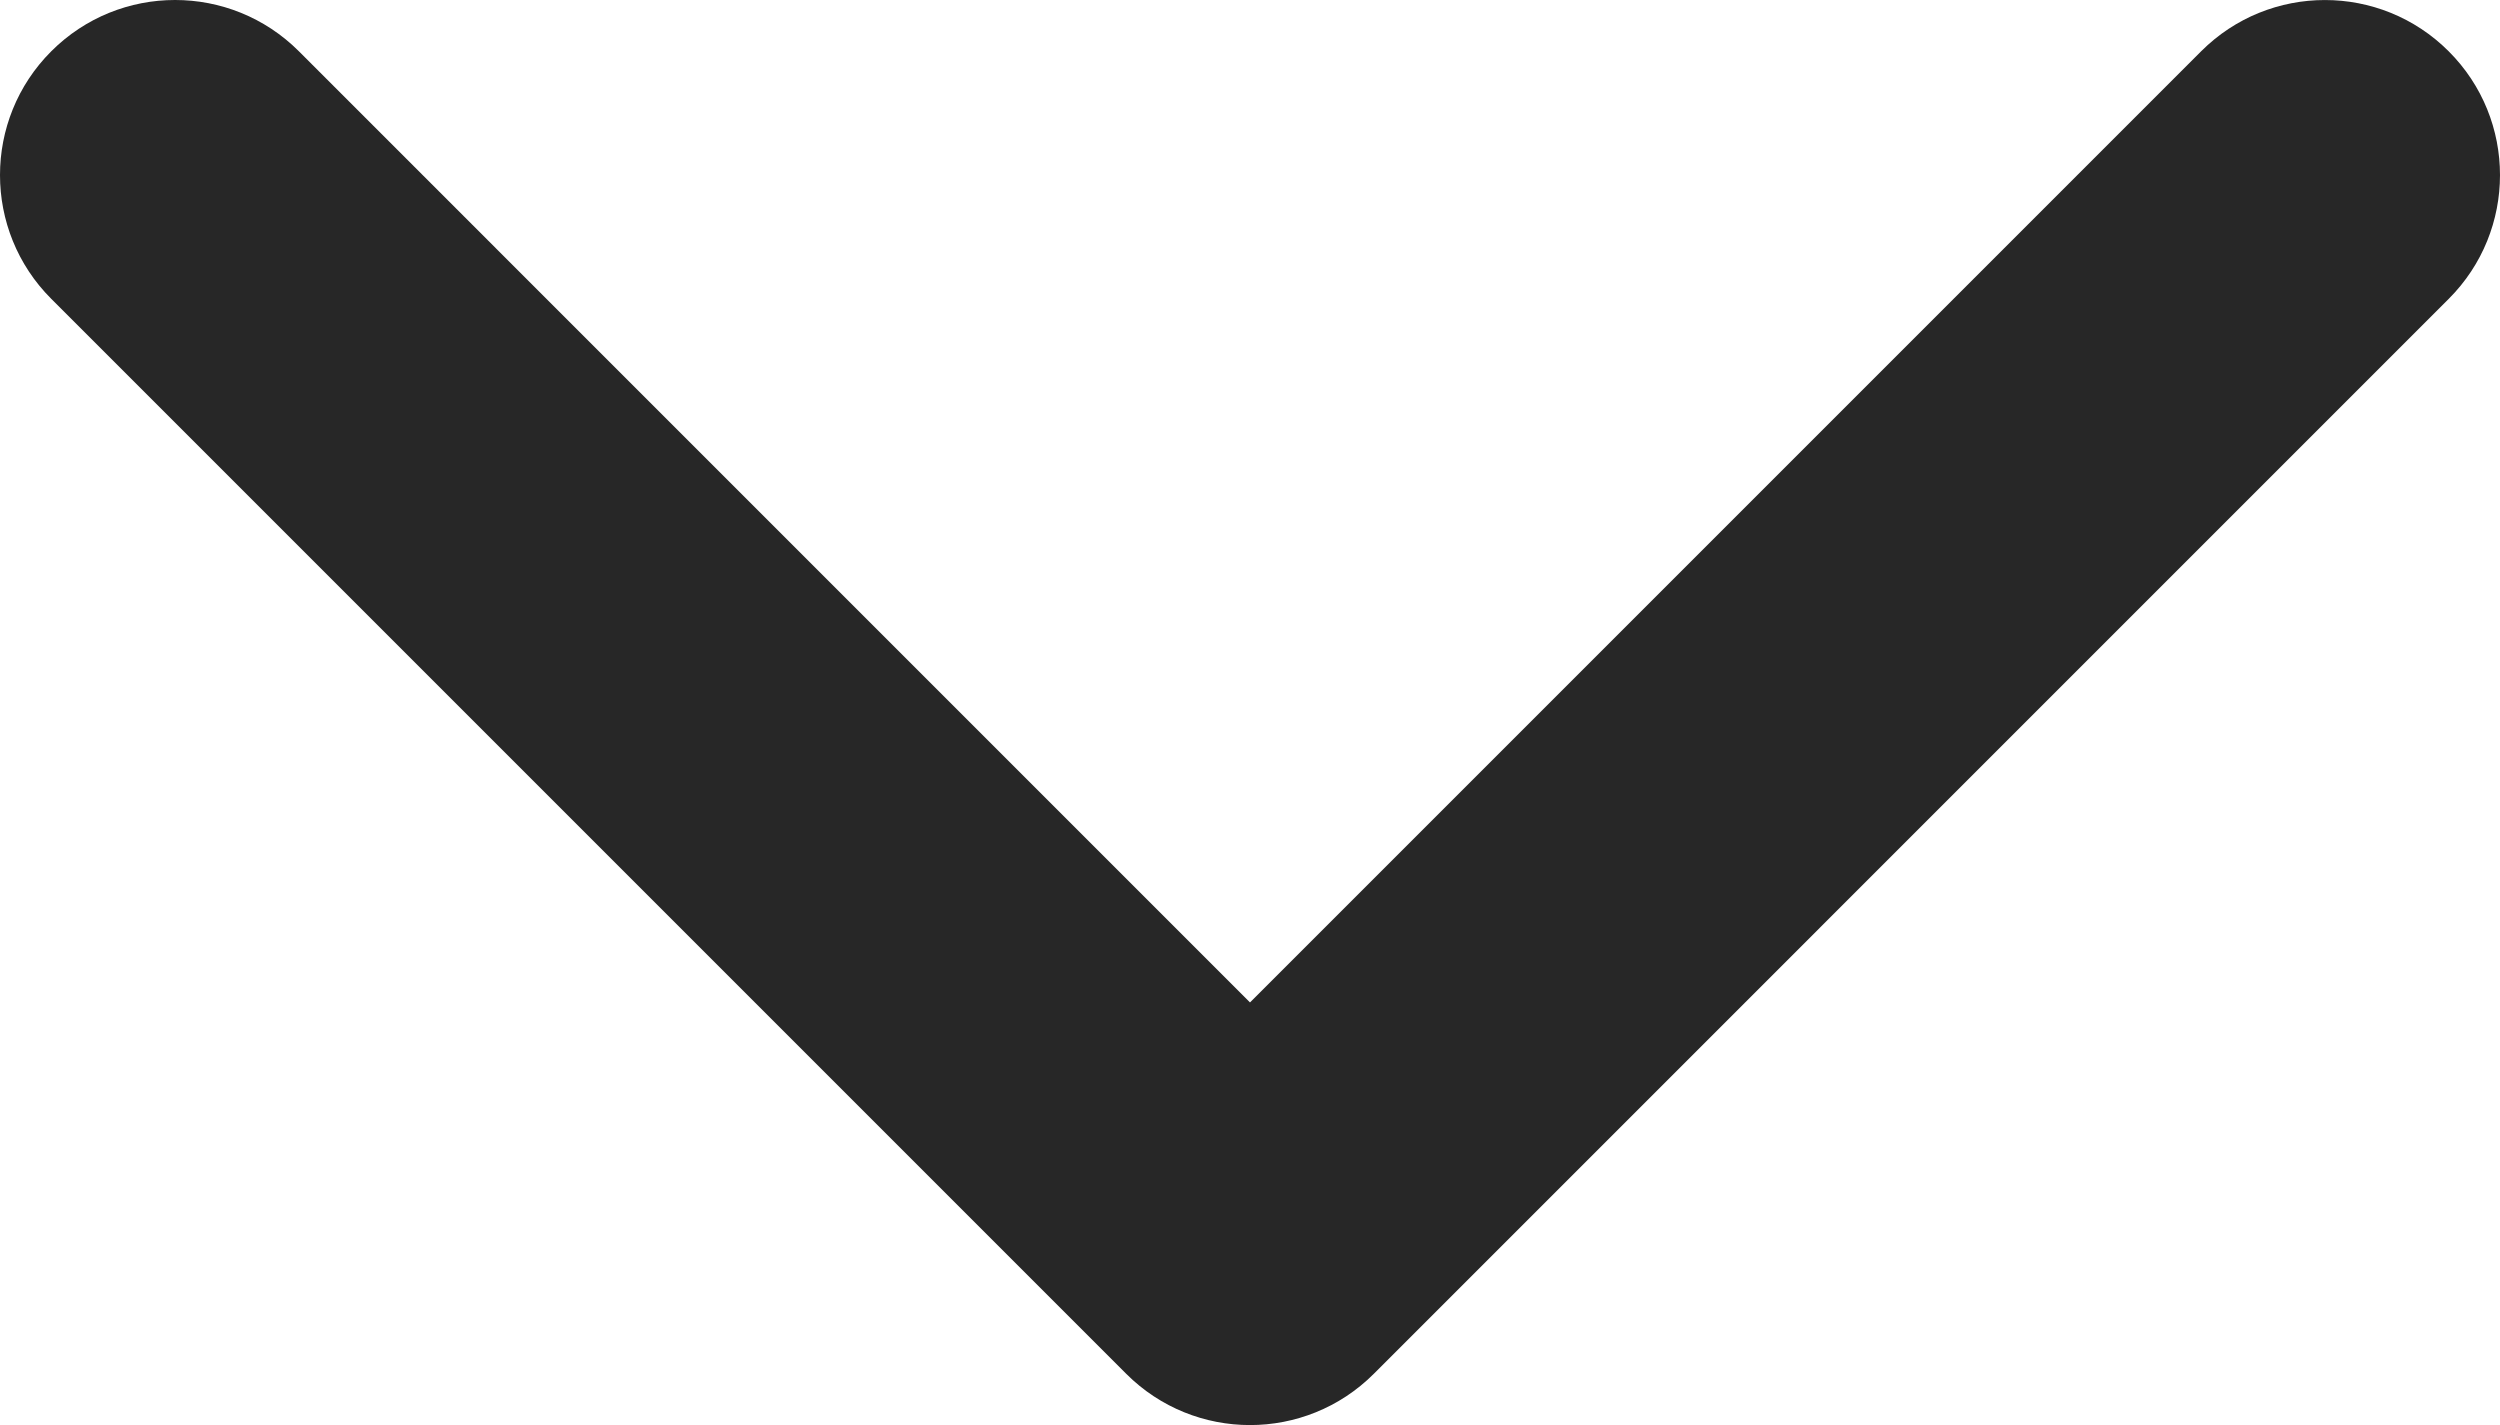
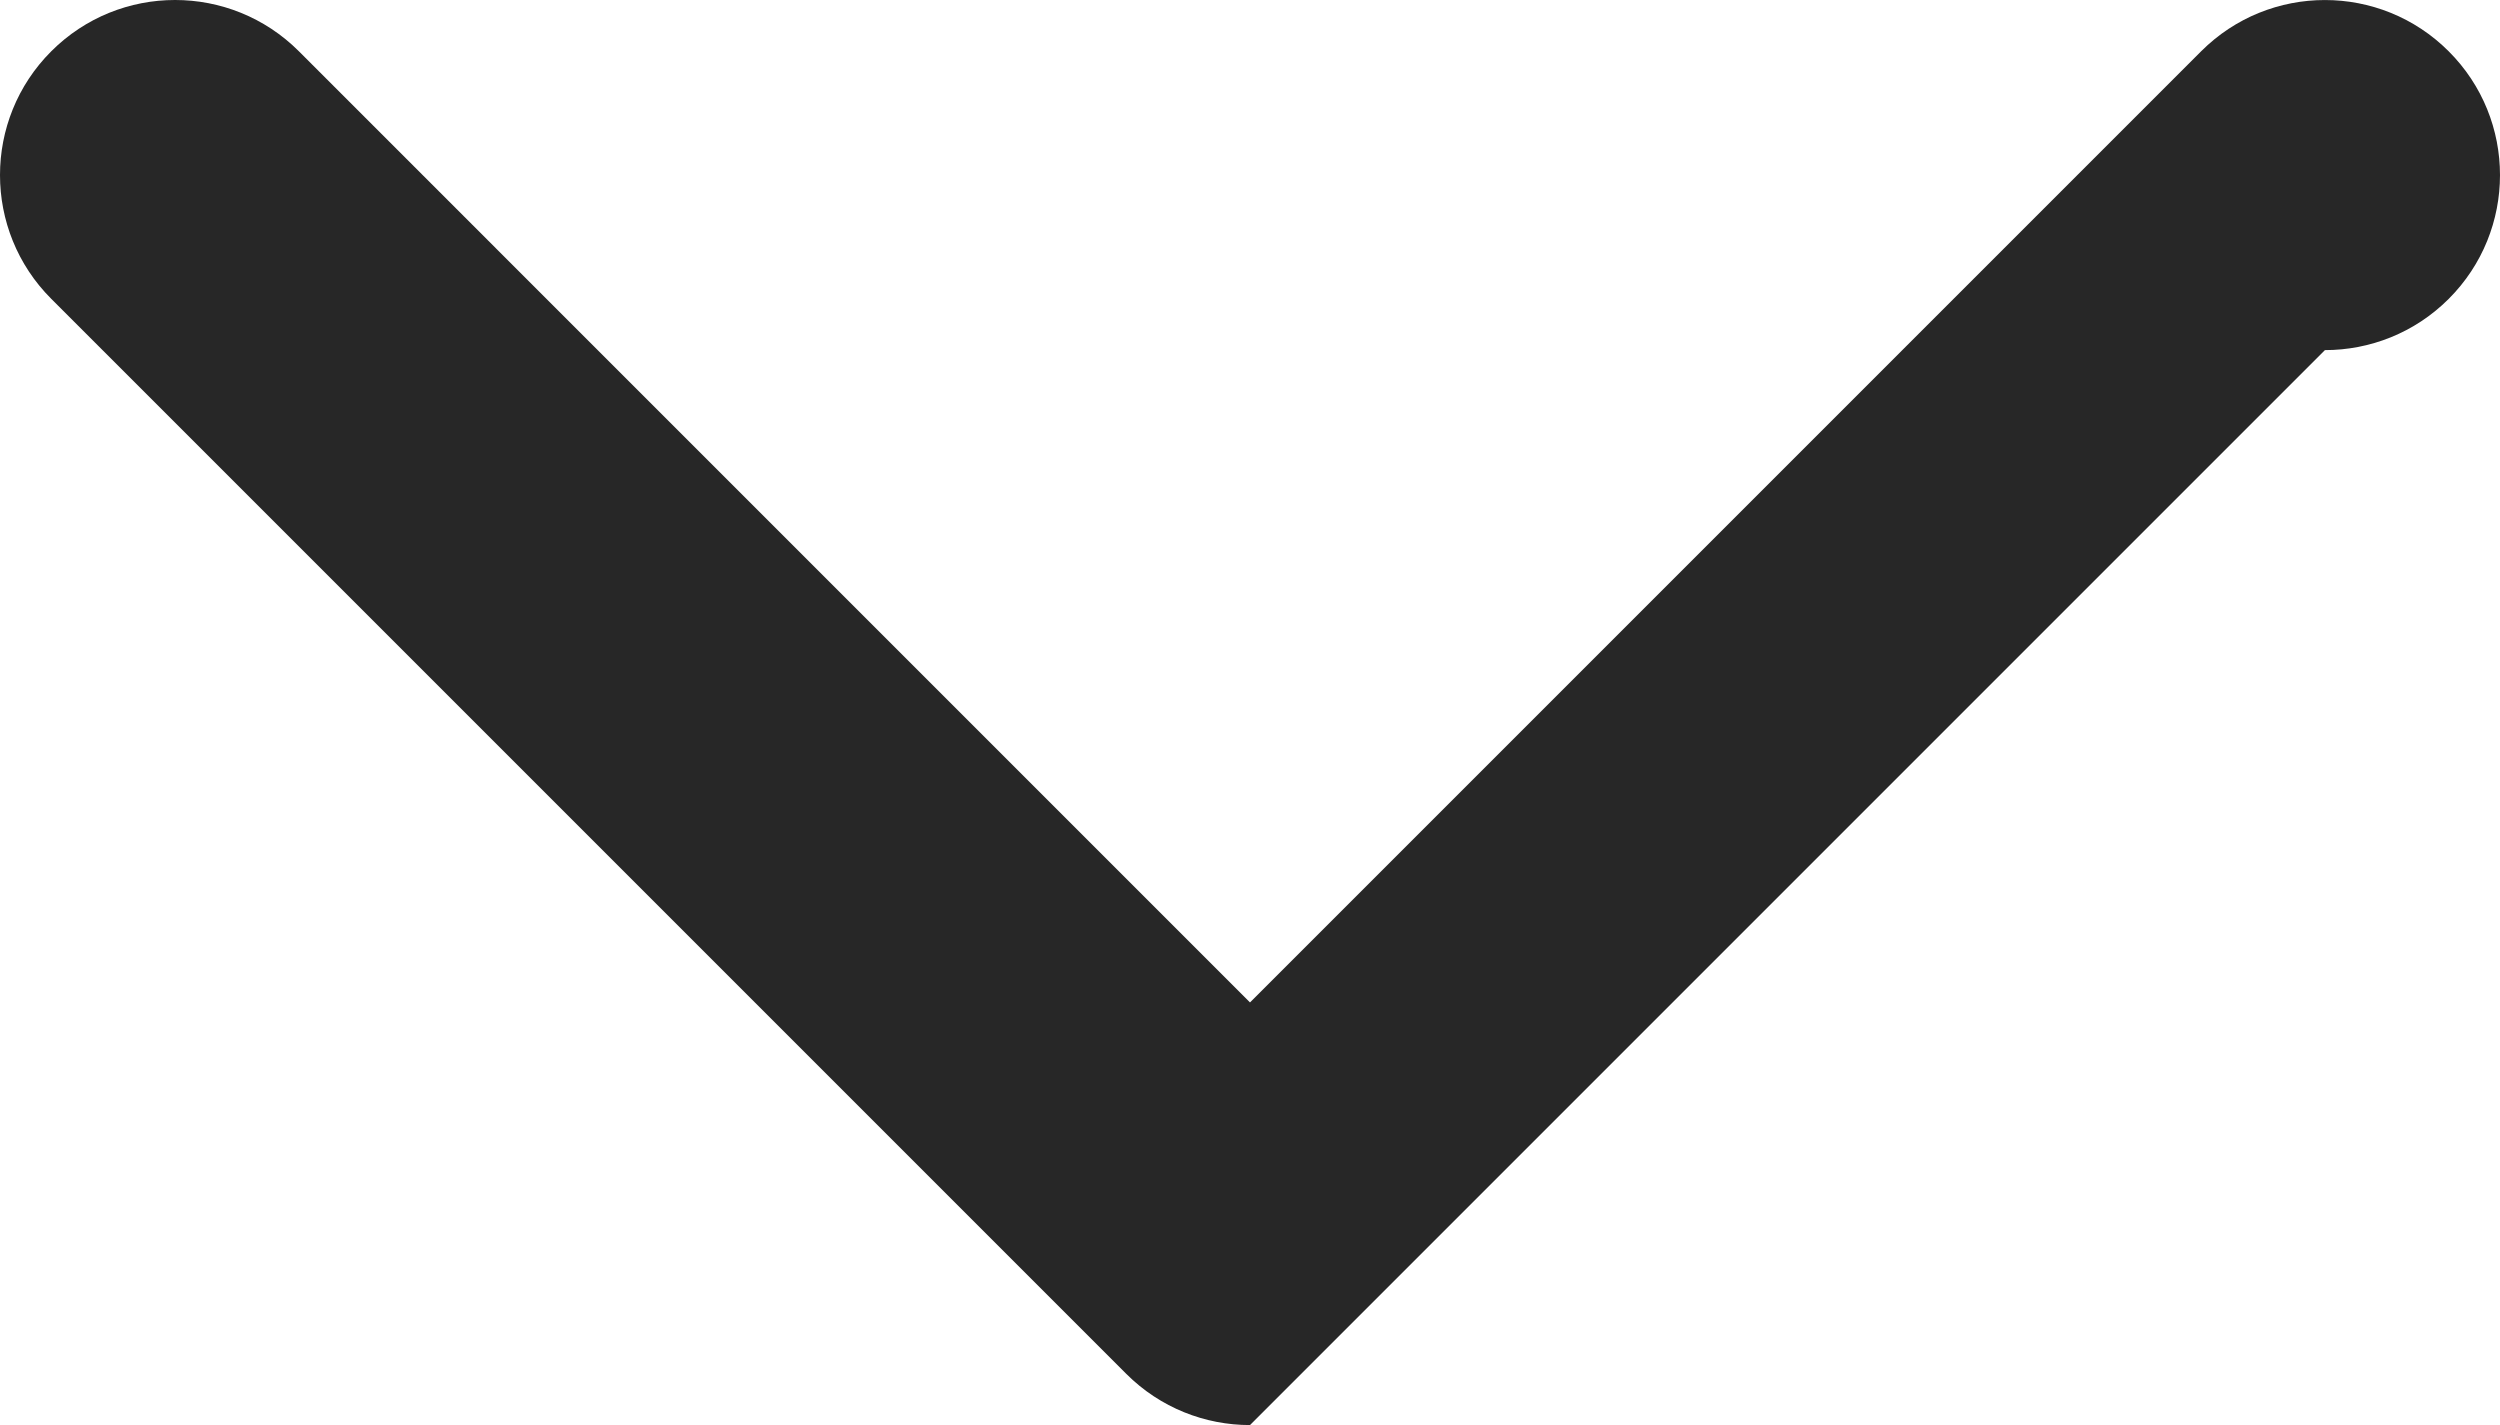
<svg xmlns="http://www.w3.org/2000/svg" id="uuid-54fd7f7b-cb2e-4bff-8542-bd1c96639345" data-name="Capa 1" viewBox="0 0 451.846 257.565">
  <defs>
    <style>      .uuid-5690b96f-5282-45fa-b858-b914316f485d {        fill: #272727;      }    </style>
  </defs>
-   <path class="uuid-5690b96f-5282-45fa-b858-b914316f485d" d="M225.922,257.565c-8.098,0-16.195-3.092-22.369-9.263L9.269,54.016C-3.09,41.658-3.09,21.619,9.269,9.265c12.354-12.354,32.388-12.354,44.748,0l171.905,171.915L397.828,9.271c12.359-12.354,32.391-12.354,44.744,0,12.365,12.354,12.365,32.392,0,44.751l-194.281,194.286c-6.177,6.172-14.274,9.257-22.369,9.257Z" />
+   <path class="uuid-5690b96f-5282-45fa-b858-b914316f485d" d="M225.922,257.565c-8.098,0-16.195-3.092-22.369-9.263L9.269,54.016C-3.09,41.658-3.09,21.619,9.269,9.265c12.354-12.354,32.388-12.354,44.748,0l171.905,171.915L397.828,9.271c12.359-12.354,32.391-12.354,44.744,0,12.365,12.354,12.365,32.392,0,44.751c-6.177,6.172-14.274,9.257-22.369,9.257Z" />
</svg>